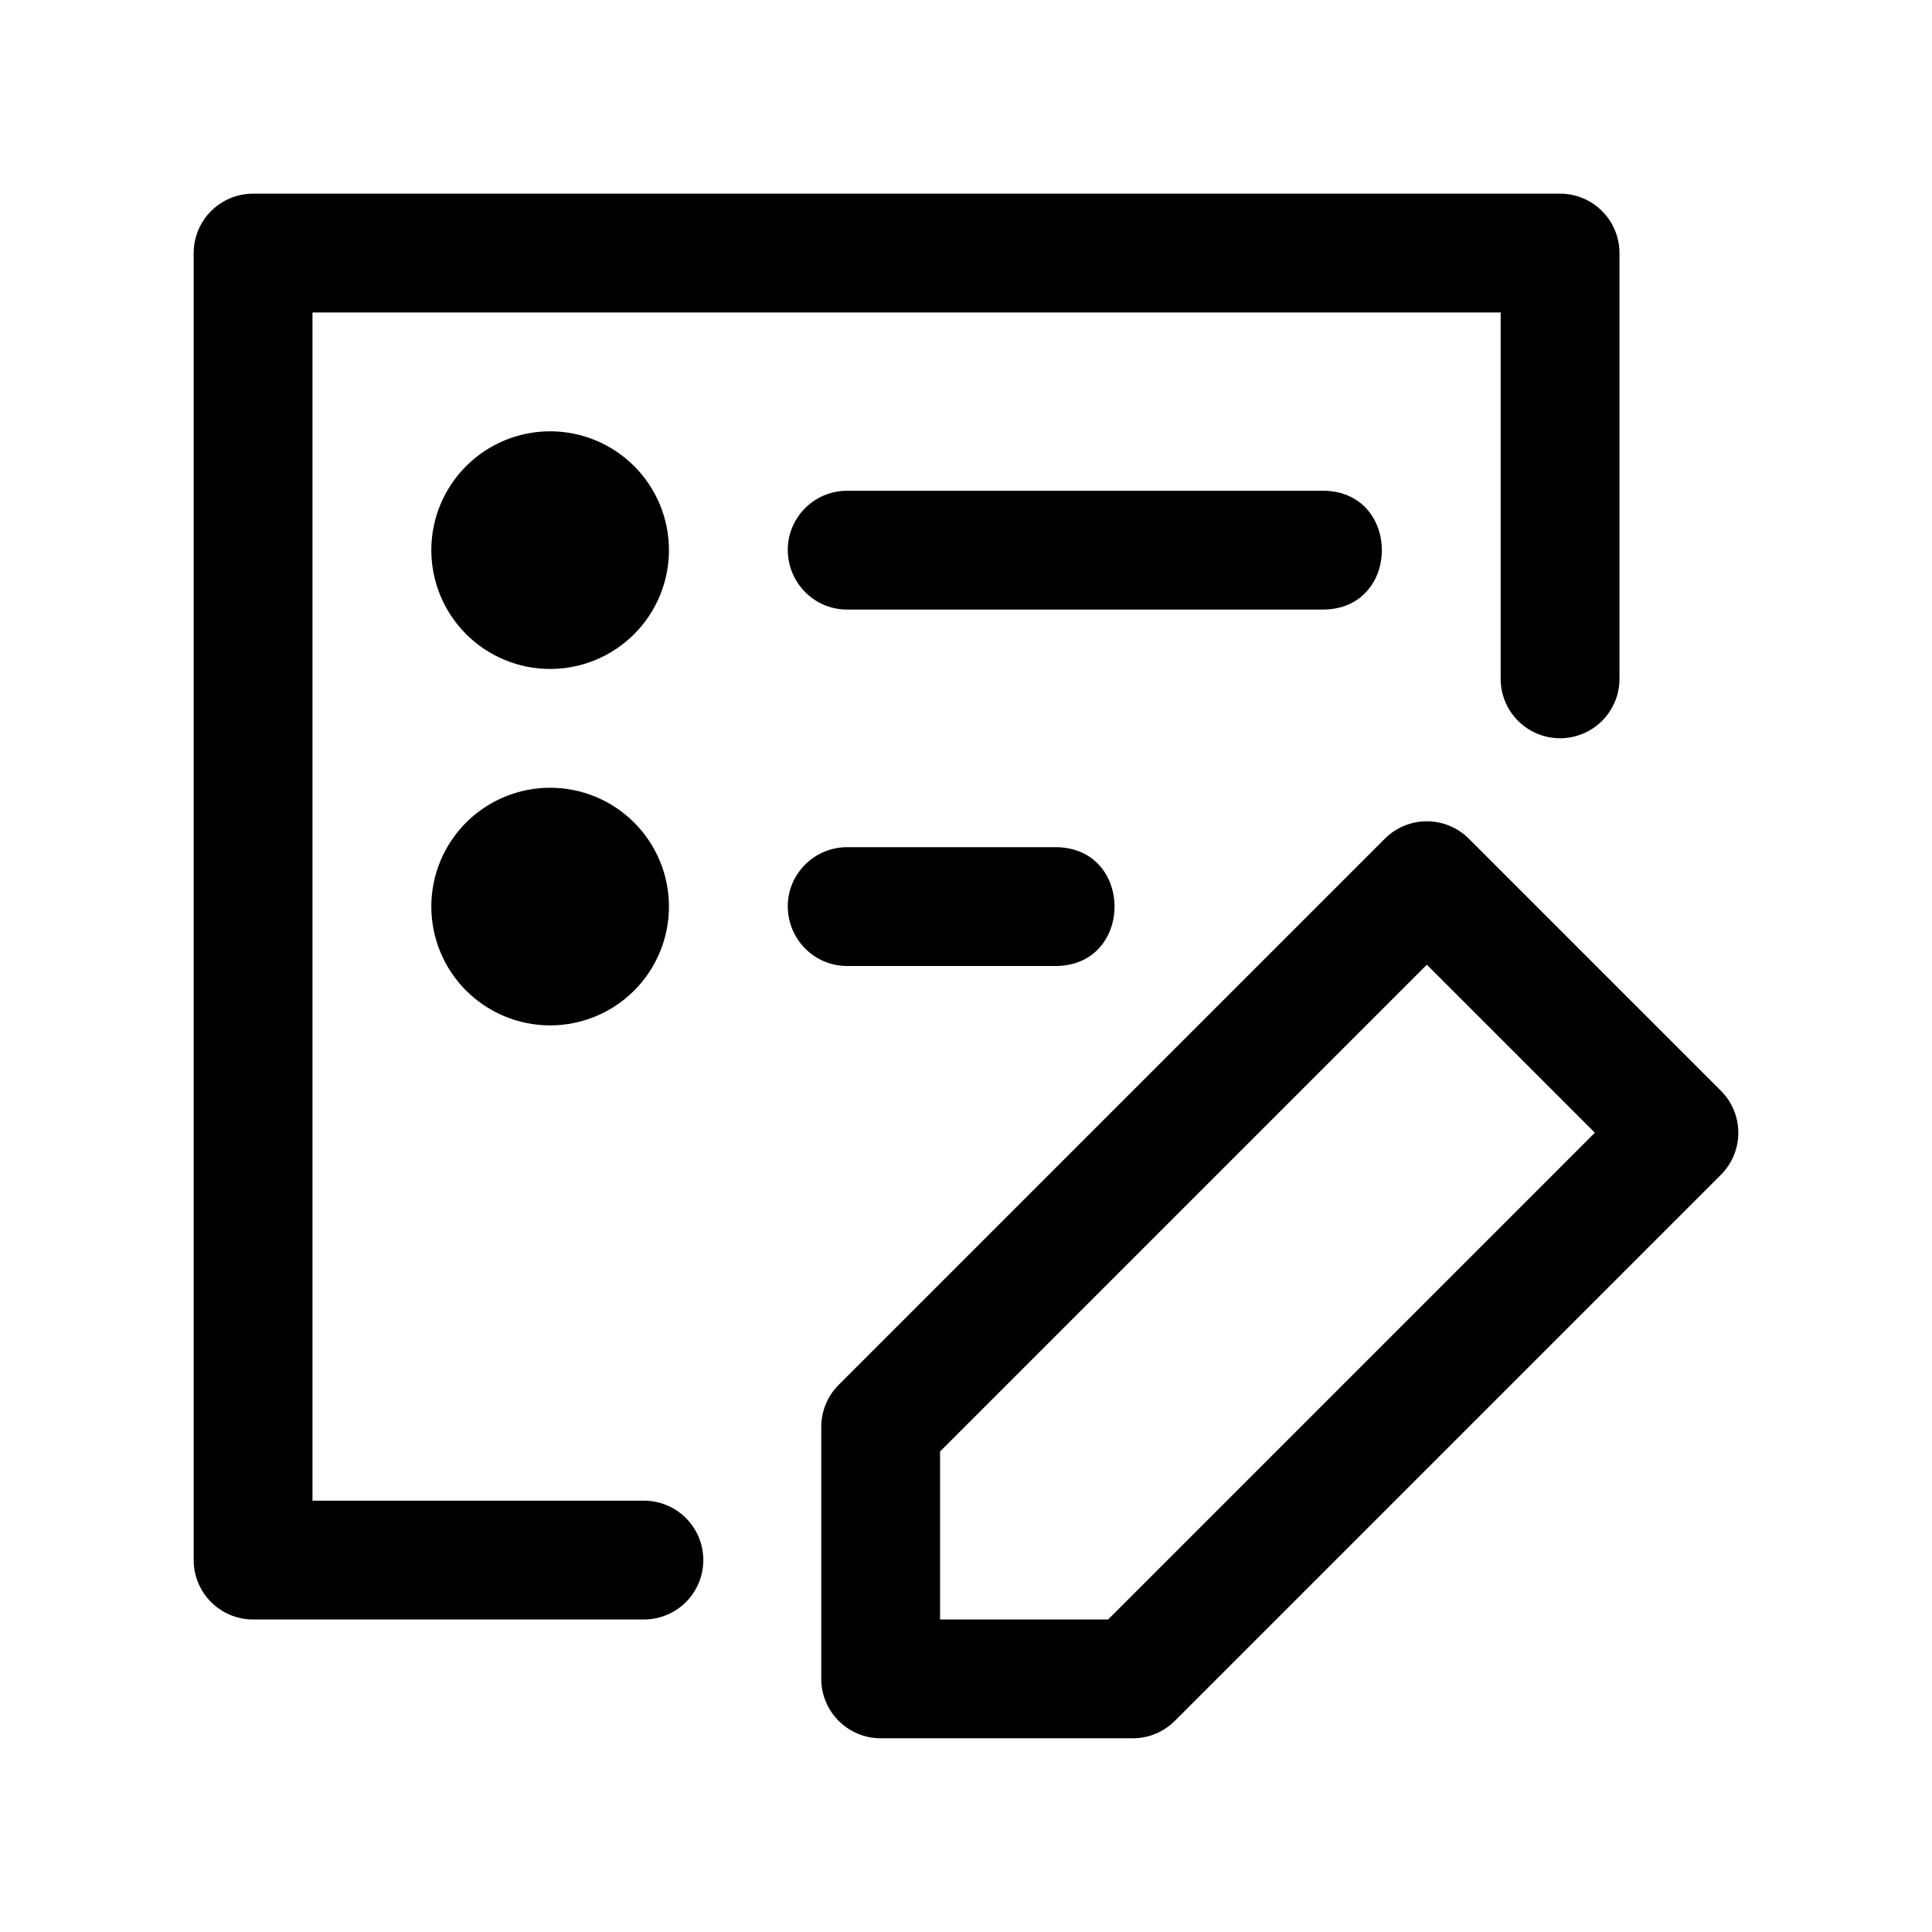
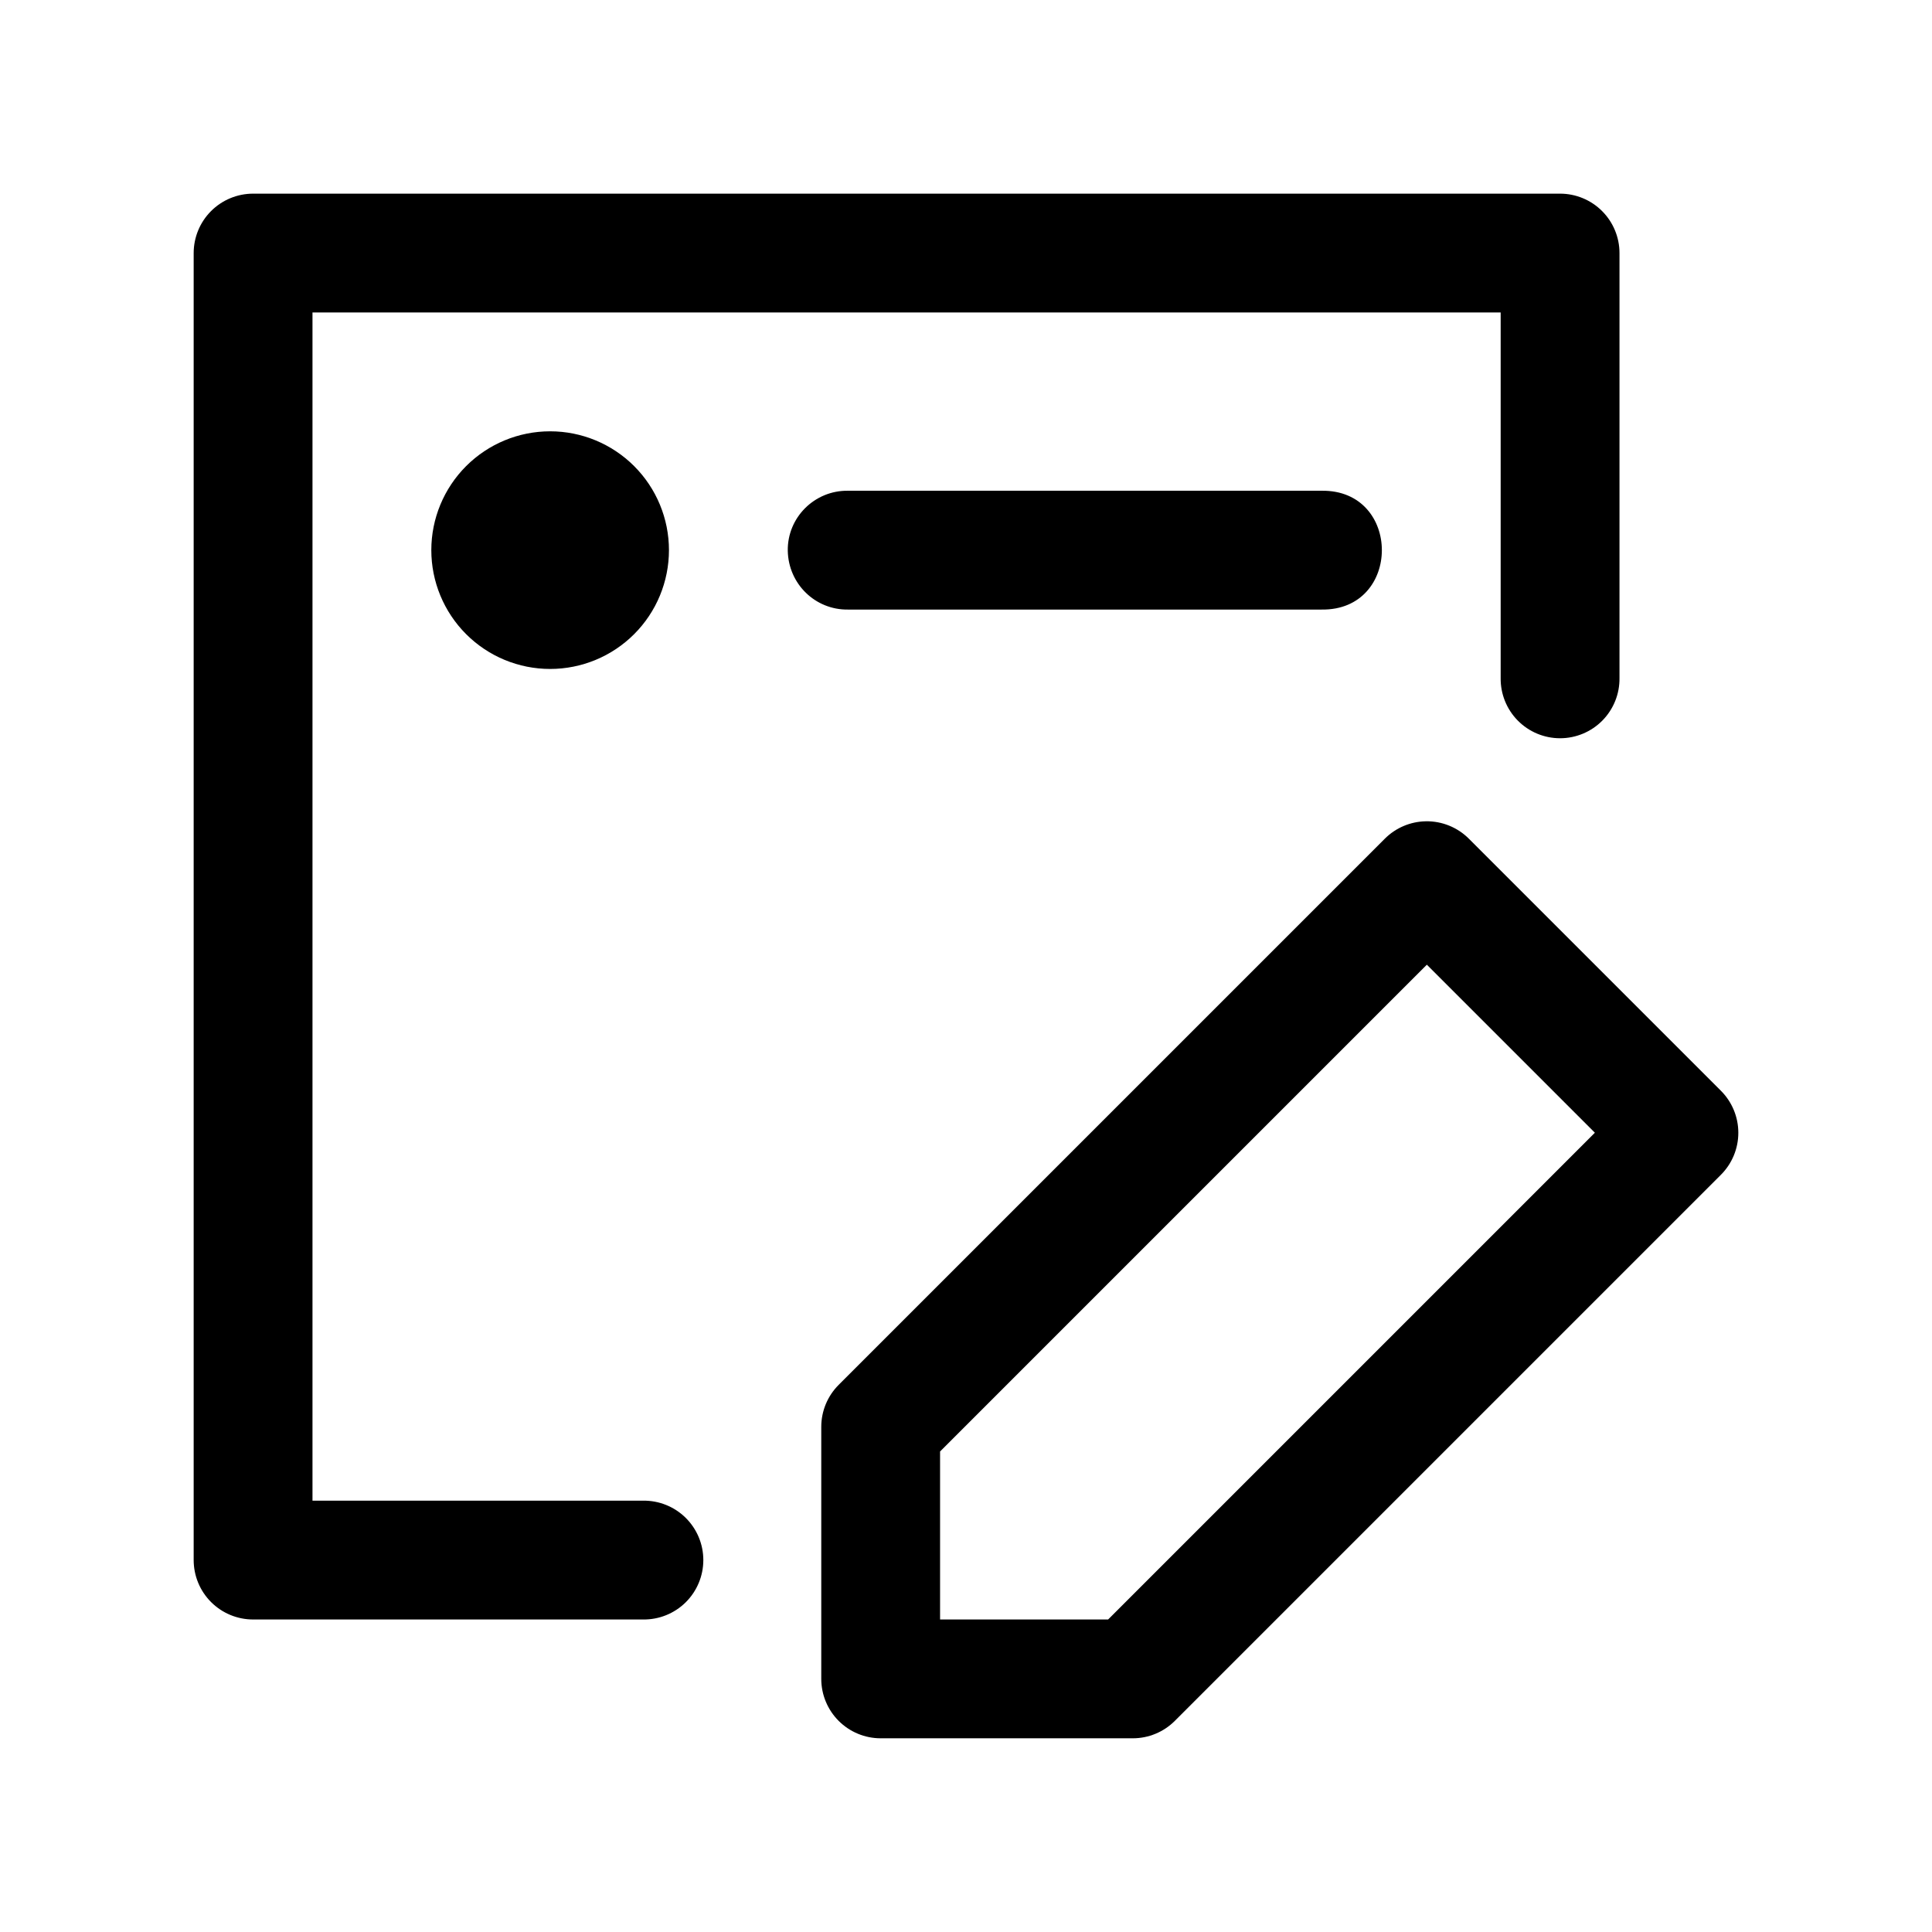
<svg xmlns="http://www.w3.org/2000/svg" fill="#000000" width="800px" height="800px" version="1.1" viewBox="144 144 512 512">
  <g>
    <path d="m211.07 195.32c-4.176 0.004-8.18 1.66-11.133 4.613s-4.609 6.957-4.613 11.133v346.37c0.004 4.176 1.66 8.18 4.613 11.133 2.953 2.953 6.957 4.613 11.133 4.613h103.35c4.215 0.059 8.277-1.574 11.277-4.531 3-2.961 4.691-7 4.691-11.215s-1.691-8.25-4.691-11.211c-3-2.957-7.062-4.59-11.277-4.531h-87.609v-314.88h314.88v96.863c-0.059 4.215 1.574 8.277 4.531 11.277 2.961 3.004 6.996 4.691 11.211 4.691s8.254-1.688 11.215-4.691c2.957-3 4.59-7.062 4.531-11.277v-112.61c0-4.176-1.66-8.18-4.613-11.133-2.953-2.953-6.957-4.609-11.133-4.613z" />
    <path d="m521.88 361.65c-4.09 0.066-7.992 1.719-10.887 4.613l-144.74 144.74h0.004c-2.953 2.949-4.613 6.953-4.613 11.129v66.789c0 4.176 1.66 8.18 4.613 11.133s6.957 4.613 11.133 4.613h66.82-0.004c4.176 0 8.18-1.66 11.133-4.613l144.71-144.71c2.961-2.953 4.625-6.965 4.625-11.145 0-4.184-1.664-8.195-4.625-11.148l-66.789-66.789c-3.012-3.012-7.117-4.676-11.379-4.613zm0.25 38.008 44.527 44.527-129 129h-44.527v-44.527z" />
    <path d="m321.28 289.79c0 8.352-3.316 16.359-9.223 22.266-5.902 5.906-13.914 9.223-22.266 9.223-8.352 0-16.359-3.316-22.266-9.223-5.902-5.906-9.223-13.914-9.223-22.266 0-8.352 3.32-16.359 9.223-22.266 5.906-5.902 13.914-9.223 22.266-9.223 8.352 0 16.359 3.32 22.266 9.223 5.906 5.906 9.223 13.914 9.223 22.266z" />
    <path d="m368.73 305.54h125.51c21.289 0.301 21.289-31.789 0-31.488h-125.51c-8.875-0.125-16.098 7.113-15.961 15.895 0.156 8.781 7.277 15.715 15.961 15.594z" />
-     <path d="m368.73 400h54.664c21.289 0.301 21.289-31.789 0-31.488h-54.664c-8.875-0.125-16.098 7.113-15.961 15.895 0.156 8.781 7.277 15.715 15.961 15.594z" />
-     <path d="m321.28 384.25c0 8.352-3.316 16.359-9.223 22.266-5.902 5.906-13.914 9.223-22.266 9.223-8.352 0-16.359-3.316-22.266-9.223-5.902-5.906-9.223-13.914-9.223-22.266 0-8.352 3.32-16.359 9.223-22.266 5.906-5.902 13.914-9.223 22.266-9.223 8.352 0 16.359 3.32 22.266 9.223 5.906 5.906 9.223 13.914 9.223 22.266z" />
  </g>
</svg>